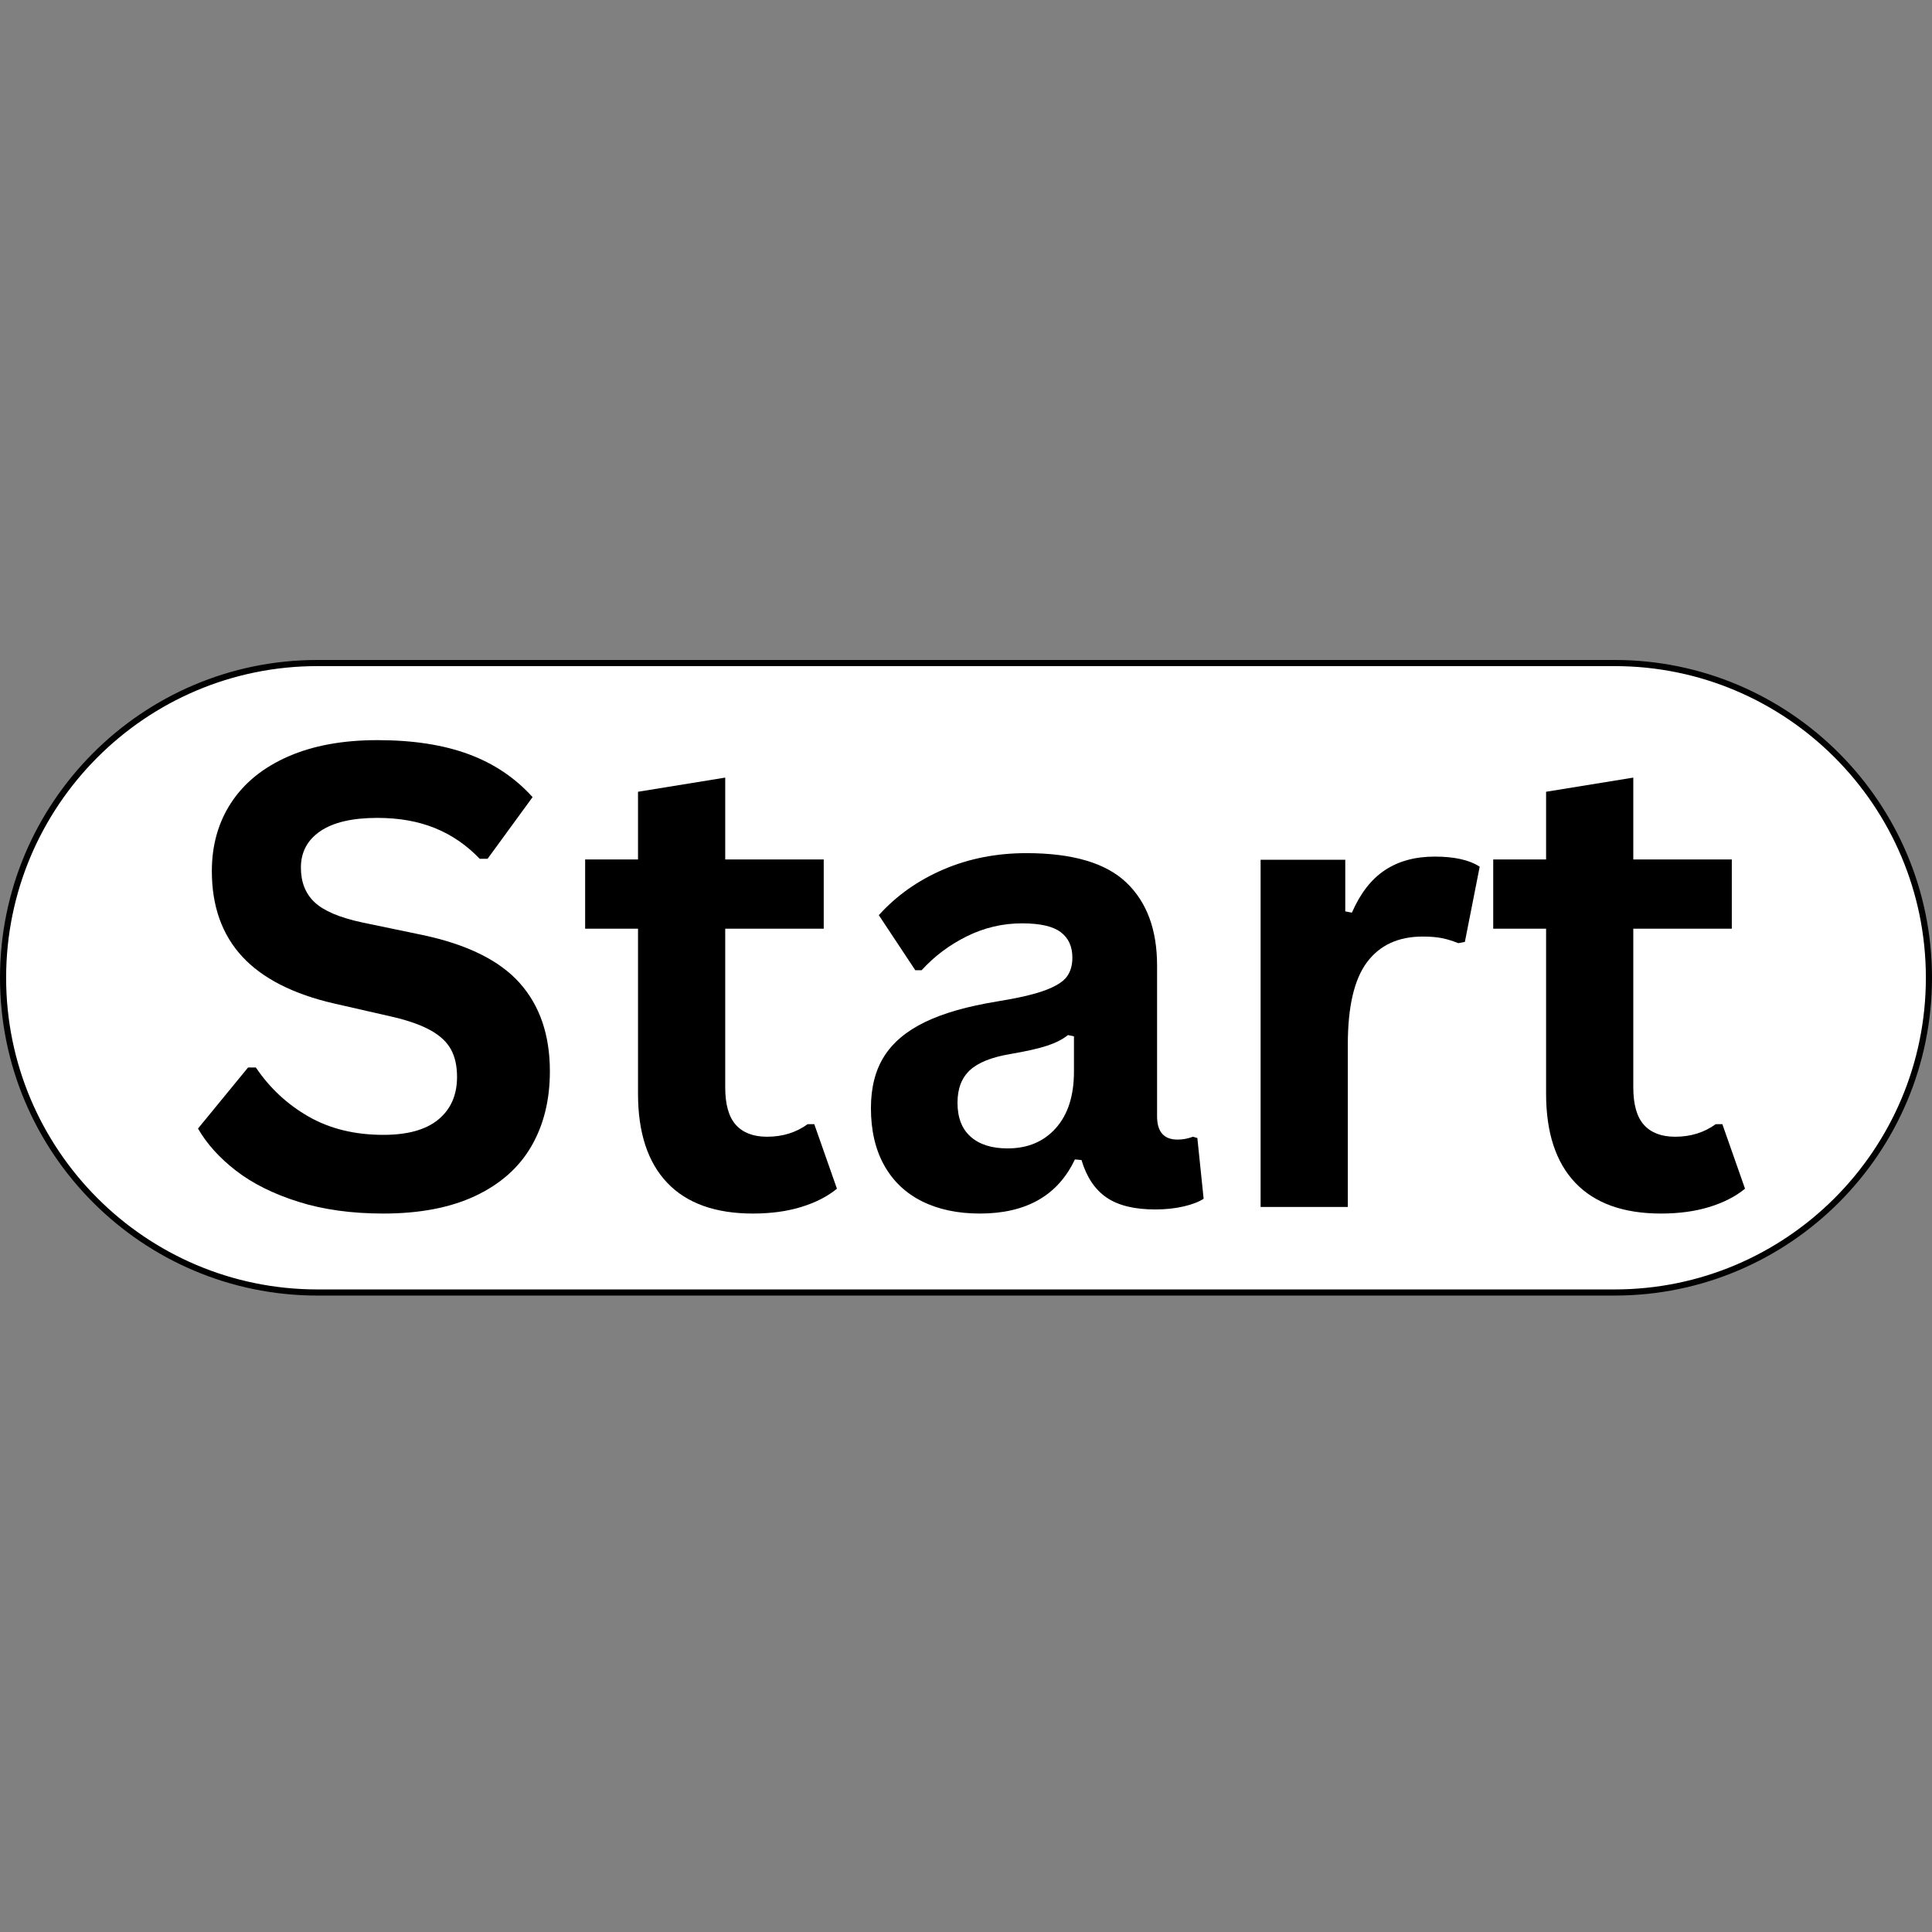
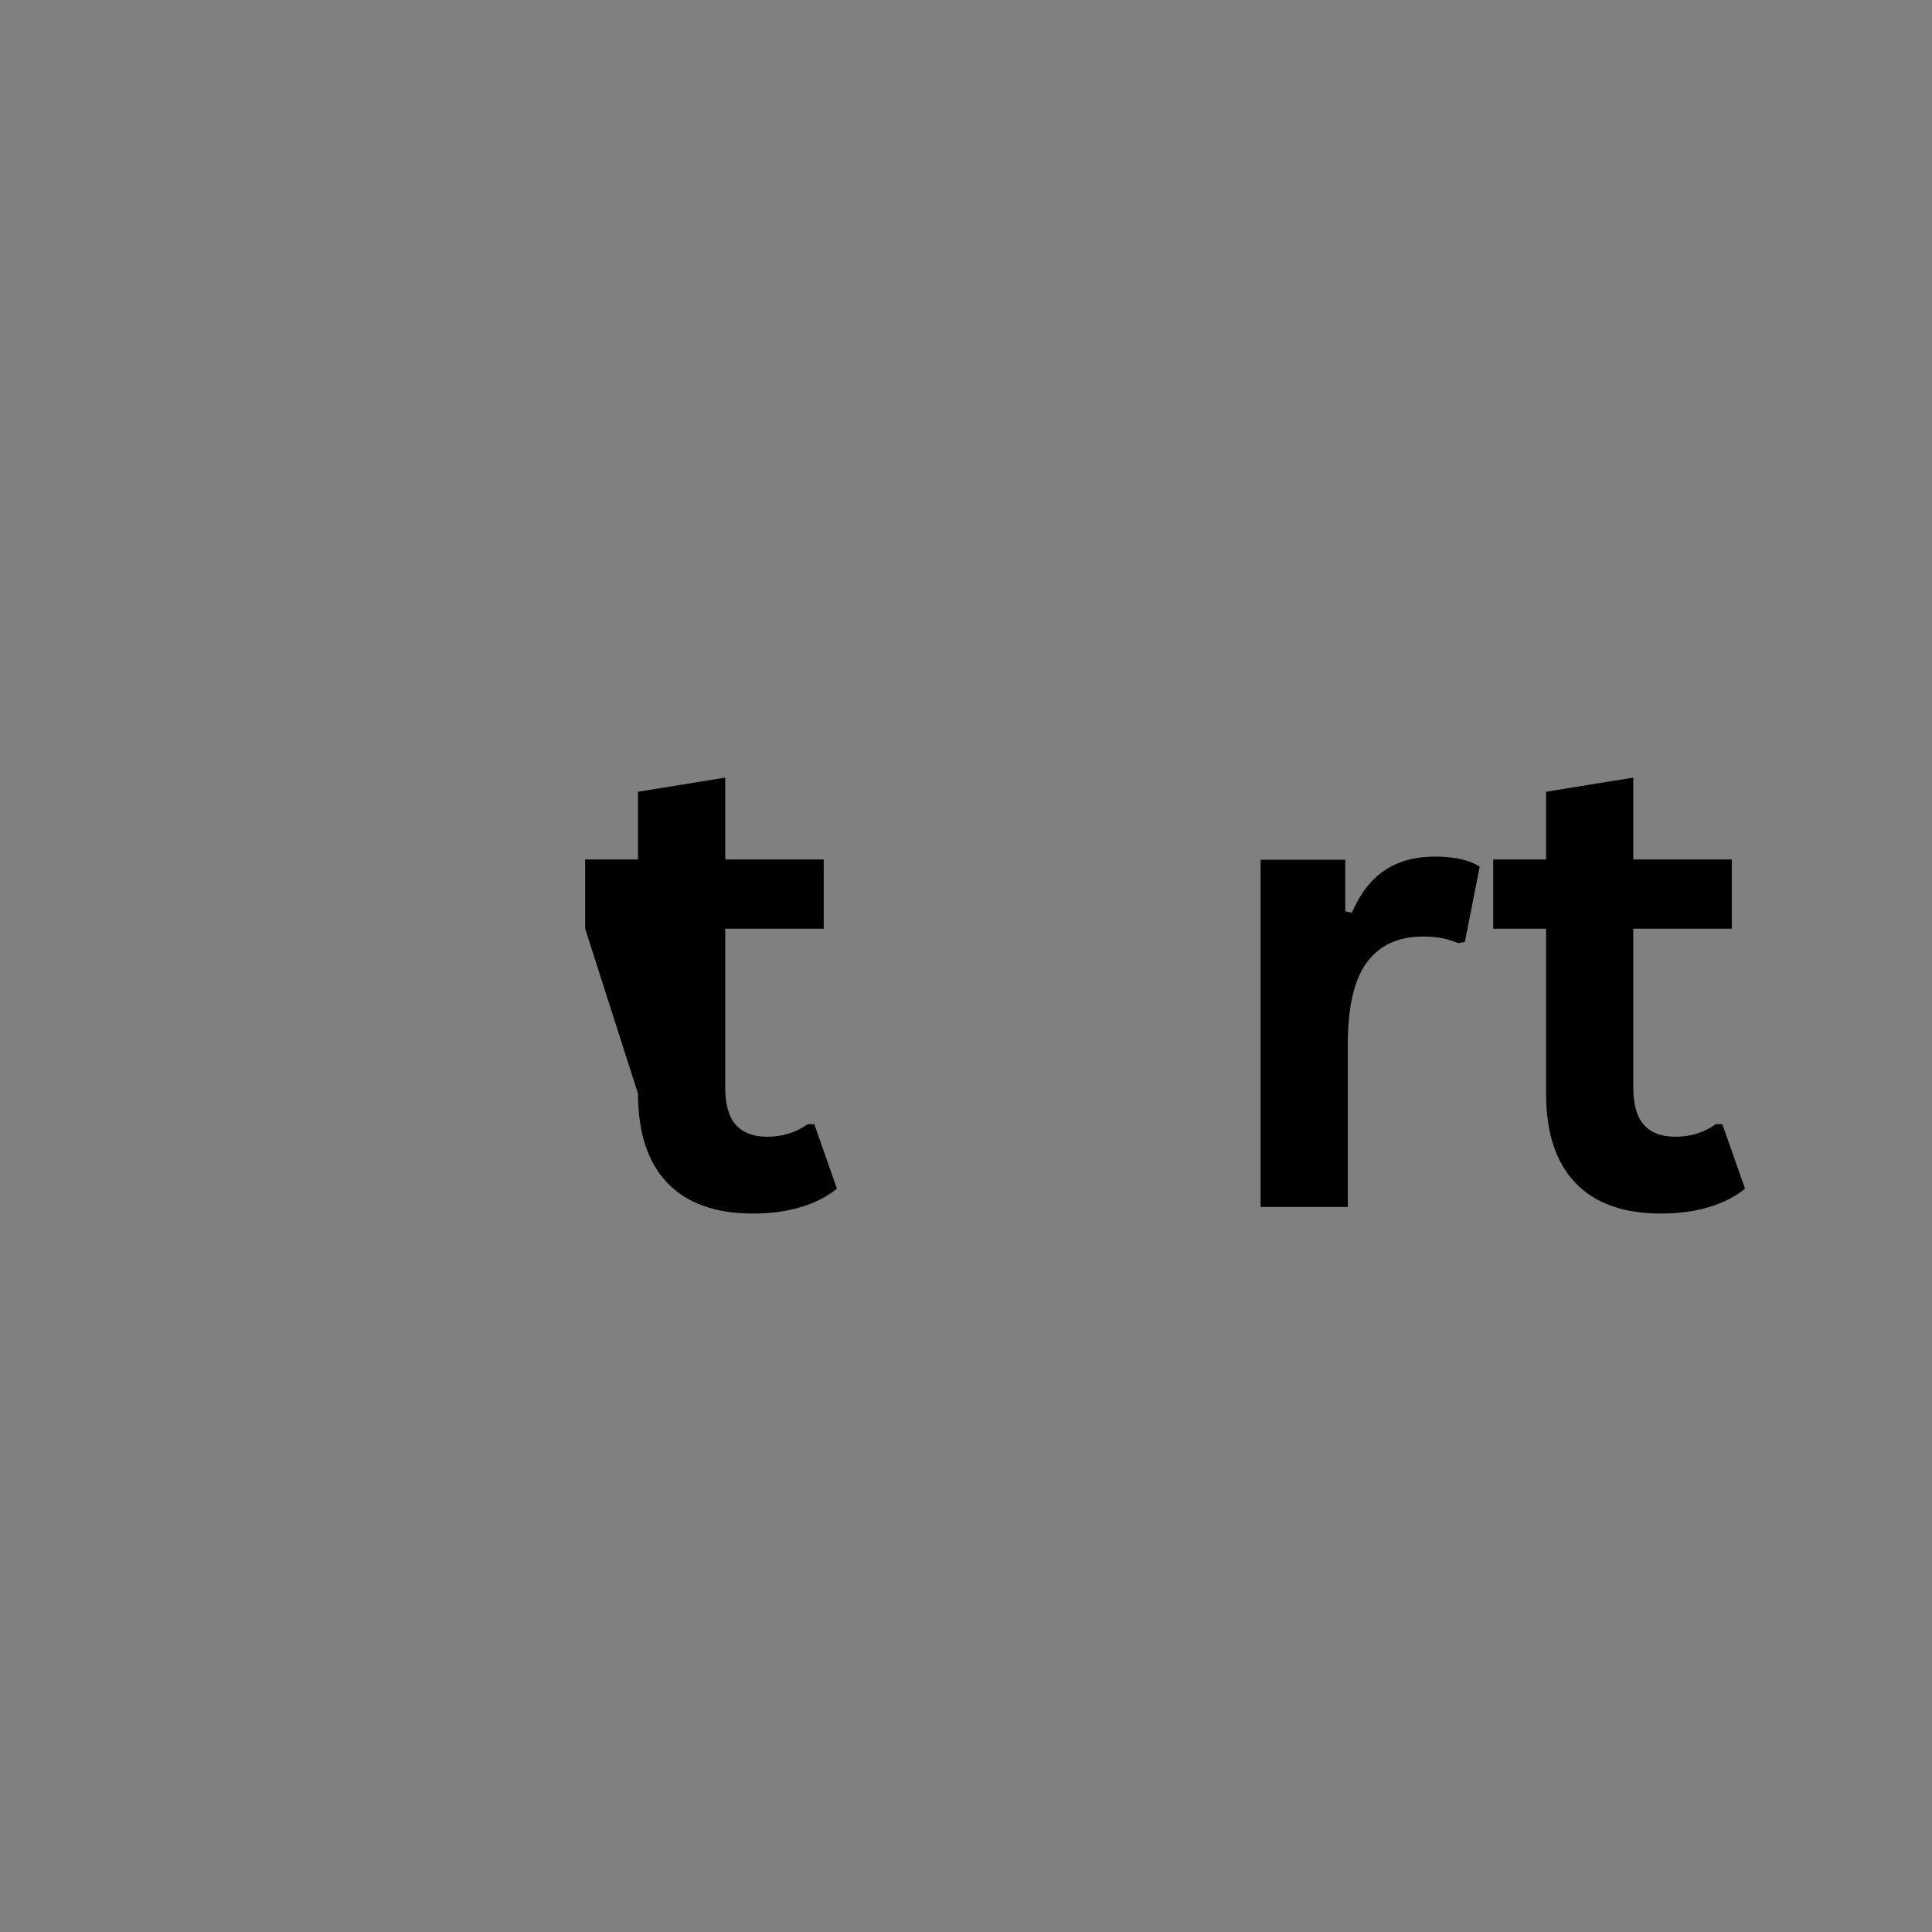
<svg xmlns="http://www.w3.org/2000/svg" width="1200" zoomAndPan="magnify" viewBox="0 0 900 900" height="1200" preserveAspectRatio="xMidYMid meet" version="1.0">
  <rect x="0" y="0" width="900" height="900" fill="#808080" stroke="none" />
  <defs>
    <g />
    <clipPath id="e963305c79">
-       <path d="M 0 307.359 L 900 307.359 L 900 603.609 L 0 603.609 Z M 0 307.359 " clip-rule="nonzero" />
-     </clipPath>
+       </clipPath>
  </defs>
-   <path fill="#ffffff" d="M 752.145 602.098 L 147.855 602.098 C 67 602.098 1.43 536.441 1.43 455.484 C 1.43 374.523 67 308.871 147.855 308.871 L 752.145 308.871 C 833 308.871 898.57 374.523 898.57 455.484 C 898.57 536.441 833 602.098 752.145 602.098 Z M 752.145 602.098 " fill-opacity="1" fill-rule="nonzero" />
  <g clip-path="url(#e963305c79)">
-     <path fill="#000000" d="M 752.145 603.527 L 147.855 603.527 C 66.285 603.527 0 537.16 0 455.484 C 0 373.809 66.285 307.438 147.855 307.438 L 752.145 307.438 C 833.715 307.438 900 373.809 900 455.484 C 900 537.16 833.715 603.527 752.145 603.527 Z M 147.855 310.301 C 67.855 310.301 2.855 375.383 2.855 455.484 C 2.855 535.586 67.855 600.668 147.855 600.668 L 752.145 600.668 C 832.145 600.668 897.145 535.586 897.145 455.484 C 897.145 375.383 832.145 310.301 752.145 310.301 Z M 147.855 310.301 " fill-opacity="1" fill-rule="nonzero" />
-   </g>
+     </g>
  <g fill="#000000" fill-opacity="1">
    <g transform="translate(83.578, 562.238)">
      <g>
-         <path d="M 95.016 3.078 C 80.16 3.078 66.941 1.242 55.359 -2.422 C 43.773 -6.086 34.117 -10.898 26.391 -16.859 C 18.672 -22.828 12.758 -29.379 8.656 -36.516 L 31.969 -64.953 L 35.625 -64.953 C 42.082 -55.379 50.27 -47.754 60.188 -42.078 C 70.113 -36.41 81.723 -33.578 95.016 -33.578 C 106.359 -33.578 114.91 -35.973 120.672 -40.766 C 126.441 -45.555 129.328 -52.156 129.328 -60.562 C 129.328 -65.645 128.395 -69.895 126.531 -73.312 C 124.676 -76.738 121.598 -79.672 117.297 -82.109 C 113.004 -84.555 107.191 -86.66 99.859 -88.422 L 72.281 -94.719 C 53.031 -99.125 38.688 -106.43 29.25 -116.641 C 19.82 -126.859 15.109 -140.129 15.109 -156.453 C 15.109 -168.578 18.133 -179.234 24.188 -188.422 C 30.25 -197.609 39.07 -204.742 50.656 -209.828 C 62.238 -214.91 76.098 -217.453 92.234 -217.453 C 108.754 -217.453 122.898 -215.273 134.672 -210.922 C 146.453 -206.578 156.398 -199.906 164.516 -190.906 L 143.547 -162.172 L 139.891 -162.172 C 133.828 -168.523 126.883 -173.289 119.062 -176.469 C 111.238 -179.645 102.297 -181.234 92.234 -181.234 C 80.598 -181.234 71.75 -179.18 65.688 -175.078 C 59.625 -170.973 56.594 -165.301 56.594 -158.062 C 56.594 -151.32 58.719 -145.945 62.969 -141.938 C 67.227 -137.926 74.586 -134.797 85.047 -132.547 L 113.203 -126.688 C 134.023 -122.289 149.125 -114.836 158.5 -104.328 C 167.883 -93.816 172.578 -80.109 172.578 -63.203 C 172.578 -49.805 169.691 -38.145 163.922 -28.219 C 158.16 -18.301 149.461 -10.602 137.828 -5.125 C 126.191 0.344 111.922 3.078 95.016 3.078 Z M 95.016 3.078 " />
-       </g>
+         </g>
    </g>
  </g>
  <g fill="#000000" fill-opacity="1">
    <g transform="translate(267.741, 562.238)">
      <g>
-         <path d="M 111.578 -38.562 L 122.141 -8.5 C 117.742 -4.883 112.223 -2.051 105.578 0 C 98.93 2.051 91.406 3.078 83 3.078 C 65.5 3.078 52.203 -1.688 43.109 -11.219 C 34.016 -20.75 29.469 -34.602 29.469 -52.781 L 29.469 -129.625 L 4.844 -129.625 L 4.844 -161.875 L 29.469 -161.875 L 29.469 -193.406 L 70.094 -200 L 70.094 -161.875 L 115.984 -161.875 L 115.984 -129.625 L 70.094 -129.625 L 70.094 -55.719 C 70.094 -47.707 71.754 -41.867 75.078 -38.203 C 78.398 -34.535 83.238 -32.703 89.594 -32.703 C 96.82 -32.703 103.125 -34.656 108.5 -38.562 Z M 111.578 -38.562 " />
+         <path d="M 111.578 -38.562 L 122.141 -8.5 C 117.742 -4.883 112.223 -2.051 105.578 0 C 98.93 2.051 91.406 3.078 83 3.078 C 65.5 3.078 52.203 -1.688 43.109 -11.219 C 34.016 -20.75 29.469 -34.602 29.469 -52.781 L 4.844 -129.625 L 4.844 -161.875 L 29.469 -161.875 L 29.469 -193.406 L 70.094 -200 L 70.094 -161.875 L 115.984 -161.875 L 115.984 -129.625 L 70.094 -129.625 L 70.094 -55.719 C 70.094 -47.707 71.754 -41.867 75.078 -38.203 C 78.398 -34.535 83.238 -32.703 89.594 -32.703 C 96.82 -32.703 103.125 -34.656 108.5 -38.562 Z M 111.578 -38.562 " />
      </g>
    </g>
  </g>
  <g fill="#000000" fill-opacity="1">
    <g transform="translate(393.4, 562.238)">
      <g>
-         <path d="M 63.047 3.078 C 52.691 3.078 43.703 1.172 36.078 -2.641 C 28.453 -6.453 22.582 -12.047 18.469 -19.422 C 14.363 -26.805 12.312 -35.68 12.312 -46.047 C 12.312 -55.617 14.363 -63.656 18.469 -70.156 C 22.582 -76.656 28.938 -81.984 37.531 -86.141 C 46.133 -90.297 57.379 -93.5 71.266 -95.75 C 80.941 -97.312 88.297 -99.02 93.328 -100.875 C 98.359 -102.738 101.754 -104.844 103.516 -107.188 C 105.273 -109.531 106.156 -112.508 106.156 -116.125 C 106.156 -121.312 104.348 -125.27 100.734 -128 C 97.117 -130.738 91.109 -132.109 82.703 -132.109 C 73.703 -132.109 65.145 -130.102 57.031 -126.094 C 48.926 -122.094 41.891 -116.816 35.922 -110.266 L 32.984 -110.266 L 15.984 -135.922 C 24.191 -145.016 34.207 -152.102 46.031 -157.188 C 57.863 -162.27 70.77 -164.812 84.75 -164.812 C 106.156 -164.812 121.648 -160.266 131.234 -151.172 C 140.816 -142.078 145.609 -129.176 145.609 -112.469 L 145.609 -42.234 C 145.609 -34.992 148.785 -31.375 155.141 -31.375 C 157.578 -31.375 159.969 -31.816 162.312 -32.703 L 164.375 -32.109 L 167.297 -3.812 C 165.055 -2.344 161.93 -1.145 157.922 -0.219 C 153.91 0.707 149.508 1.172 144.719 1.172 C 135.039 1.172 127.488 -0.68 122.062 -4.391 C 116.645 -8.109 112.758 -13.926 110.406 -21.844 L 107.328 -22.141 C 99.41 -5.328 84.648 3.078 63.047 3.078 Z M 75.953 -27.266 C 85.336 -27.266 92.836 -30.414 98.453 -36.719 C 104.078 -43.031 106.891 -51.805 106.891 -63.047 L 106.891 -79.469 L 104.109 -80.062 C 101.66 -78.102 98.457 -76.461 94.5 -75.141 C 90.539 -73.828 84.848 -72.535 77.422 -71.266 C 68.617 -69.797 62.285 -67.273 58.422 -63.703 C 54.566 -60.141 52.641 -55.082 52.641 -48.531 C 52.641 -41.594 54.691 -36.312 58.797 -32.688 C 62.898 -29.07 68.617 -27.266 75.953 -27.266 Z M 75.953 -27.266 " />
-       </g>
+         </g>
    </g>
  </g>
  <g fill="#000000" fill-opacity="1">
    <g transform="translate(563.926, 562.238)">
      <g>
        <path d="M 23.312 0 L 23.312 -161.734 L 62.75 -161.734 L 62.75 -137.688 L 65.844 -137.094 C 69.75 -146.094 74.879 -152.691 81.234 -156.891 C 87.586 -161.098 95.312 -163.203 104.406 -163.203 C 113.594 -163.203 120.582 -161.633 125.375 -158.5 L 118.469 -123.469 L 115.391 -122.875 C 112.754 -123.945 110.211 -124.727 107.766 -125.219 C 105.328 -125.707 102.348 -125.953 98.828 -125.953 C 87.484 -125.953 78.832 -121.969 72.875 -114 C 66.914 -106.031 63.938 -93.25 63.938 -75.656 L 63.938 0 Z M 23.312 0 " />
      </g>
    </g>
  </g>
  <g fill="#000000" fill-opacity="1">
    <g transform="translate(690.758, 562.238)">
      <g>
        <path d="M 111.578 -38.562 L 122.141 -8.5 C 117.742 -4.883 112.223 -2.051 105.578 0 C 98.93 2.051 91.406 3.078 83 3.078 C 65.5 3.078 52.203 -1.688 43.109 -11.219 C 34.016 -20.75 29.469 -34.602 29.469 -52.781 L 29.469 -129.625 L 4.844 -129.625 L 4.844 -161.875 L 29.469 -161.875 L 29.469 -193.406 L 70.094 -200 L 70.094 -161.875 L 115.984 -161.875 L 115.984 -129.625 L 70.094 -129.625 L 70.094 -55.719 C 70.094 -47.707 71.754 -41.867 75.078 -38.203 C 78.398 -34.535 83.238 -32.703 89.594 -32.703 C 96.82 -32.703 103.125 -34.656 108.5 -38.562 Z M 111.578 -38.562 " />
      </g>
    </g>
  </g>
</svg>